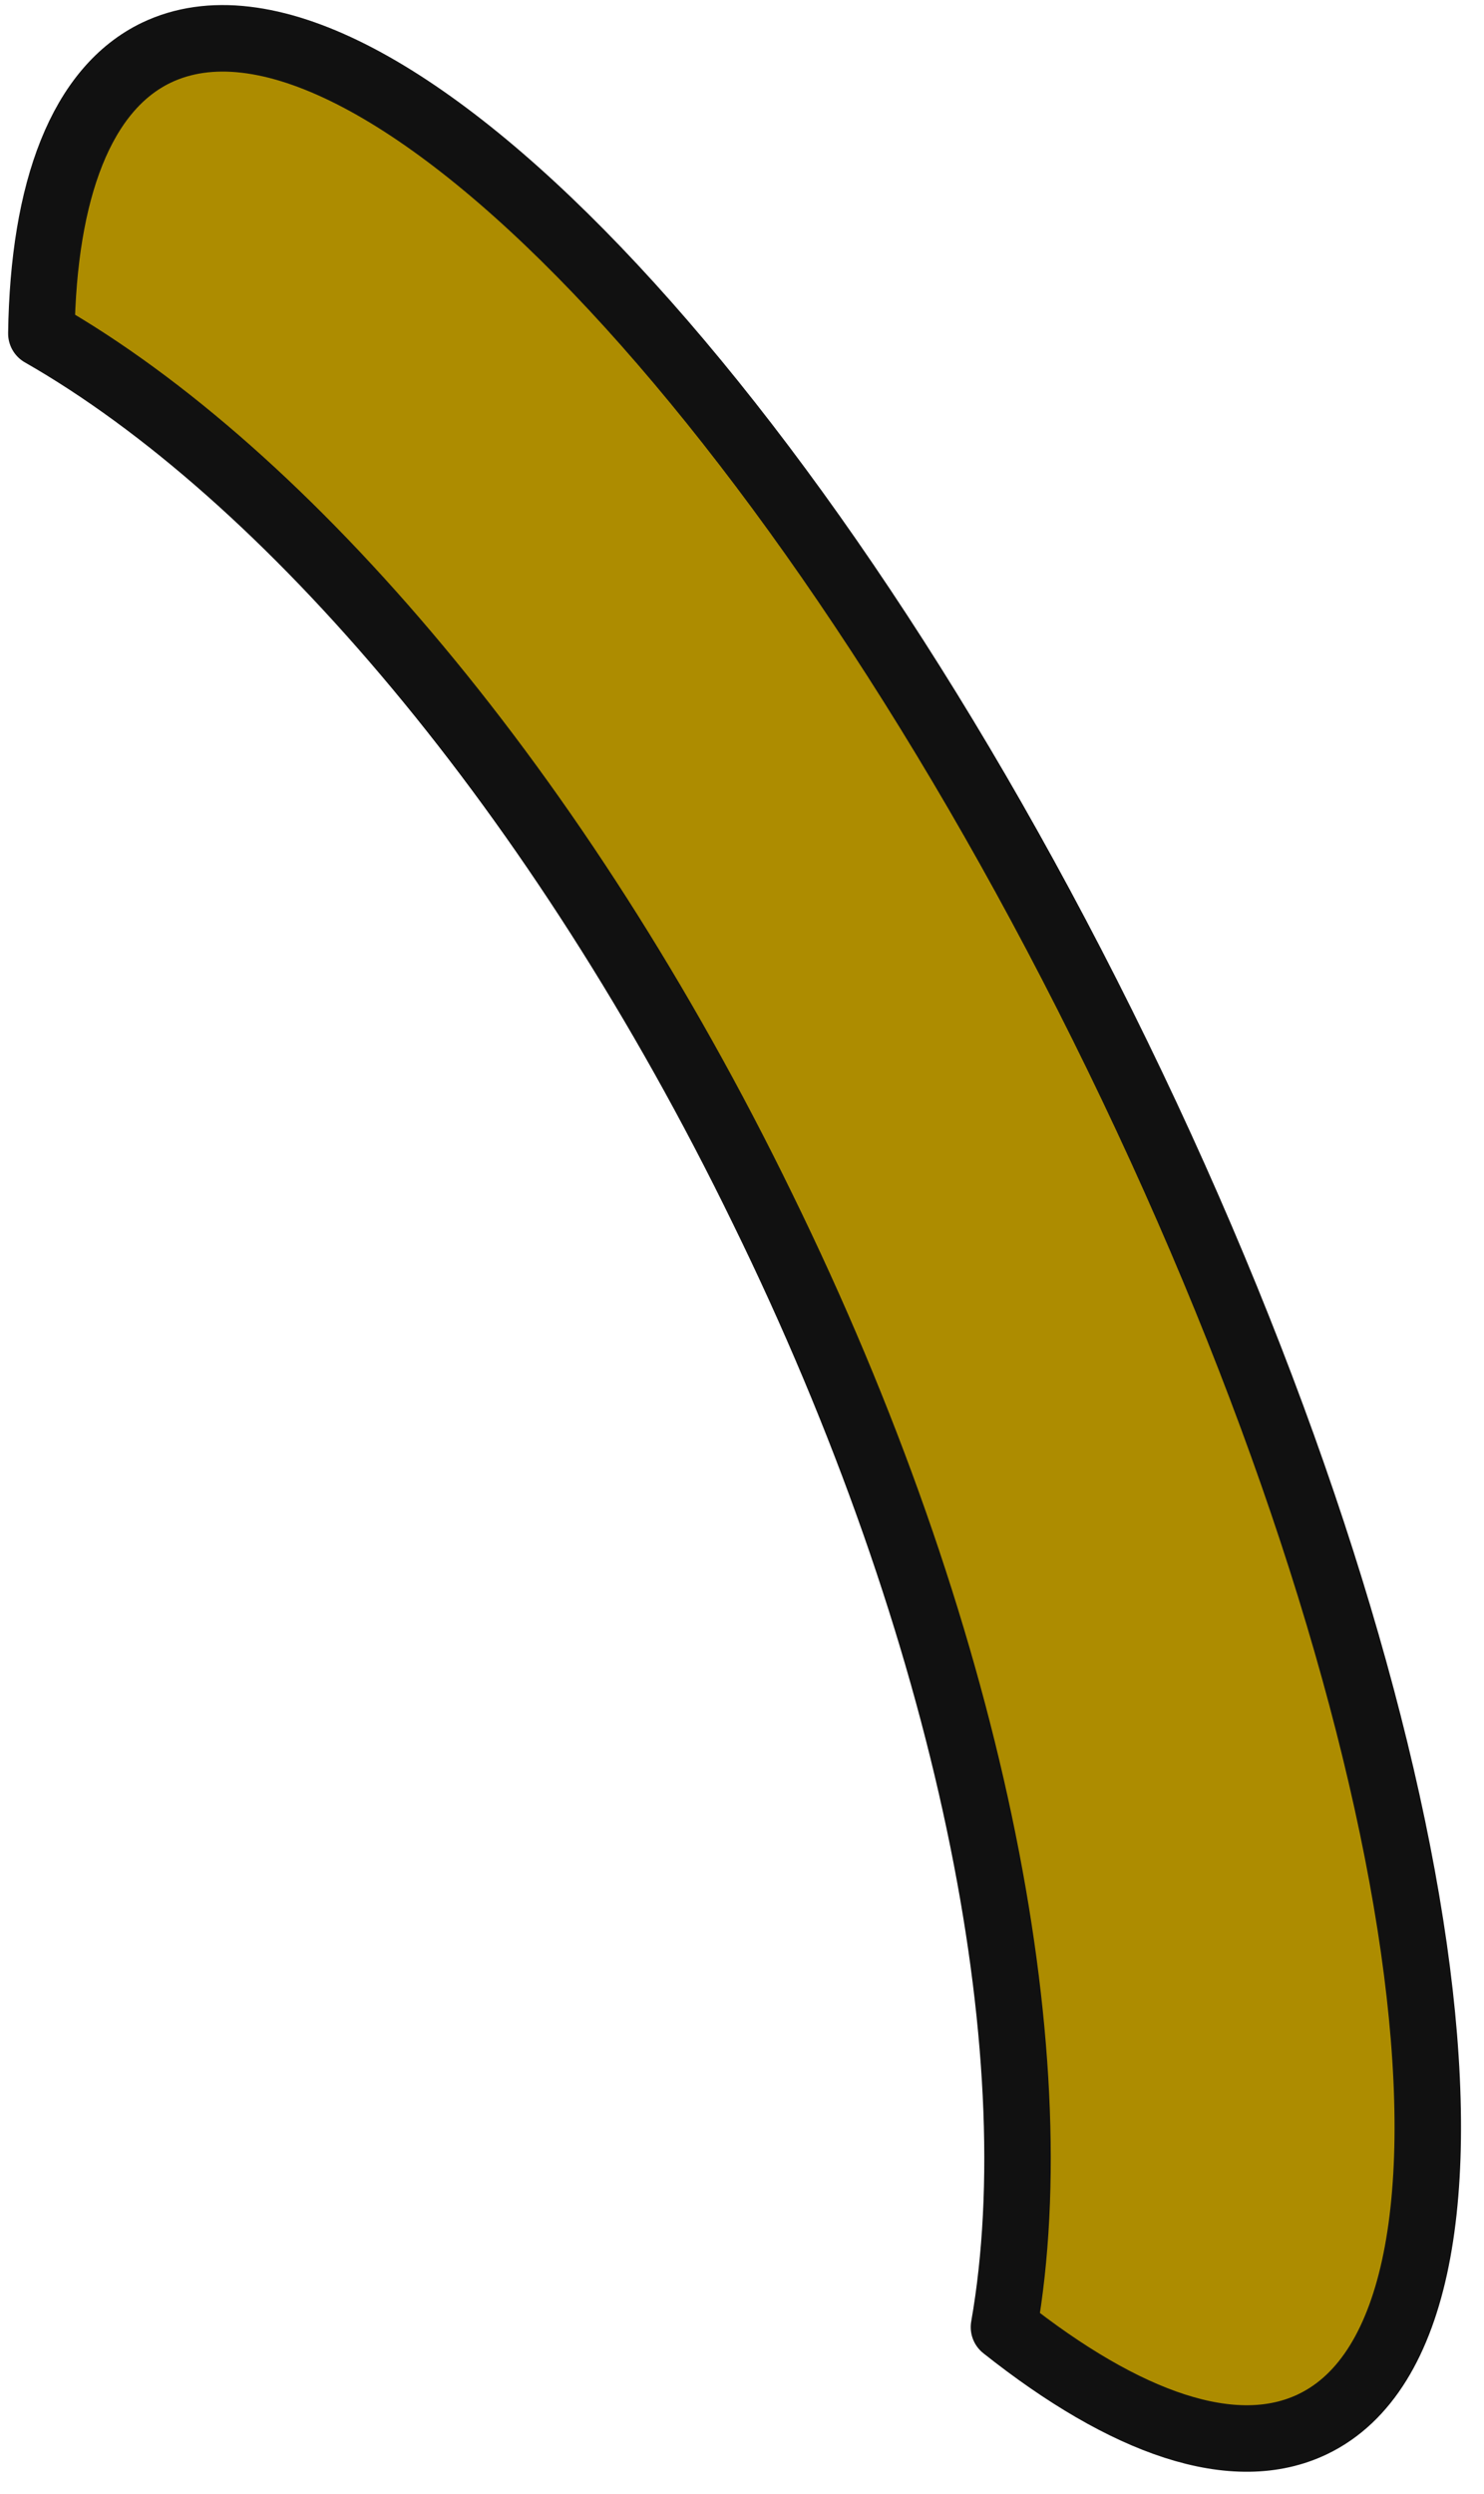
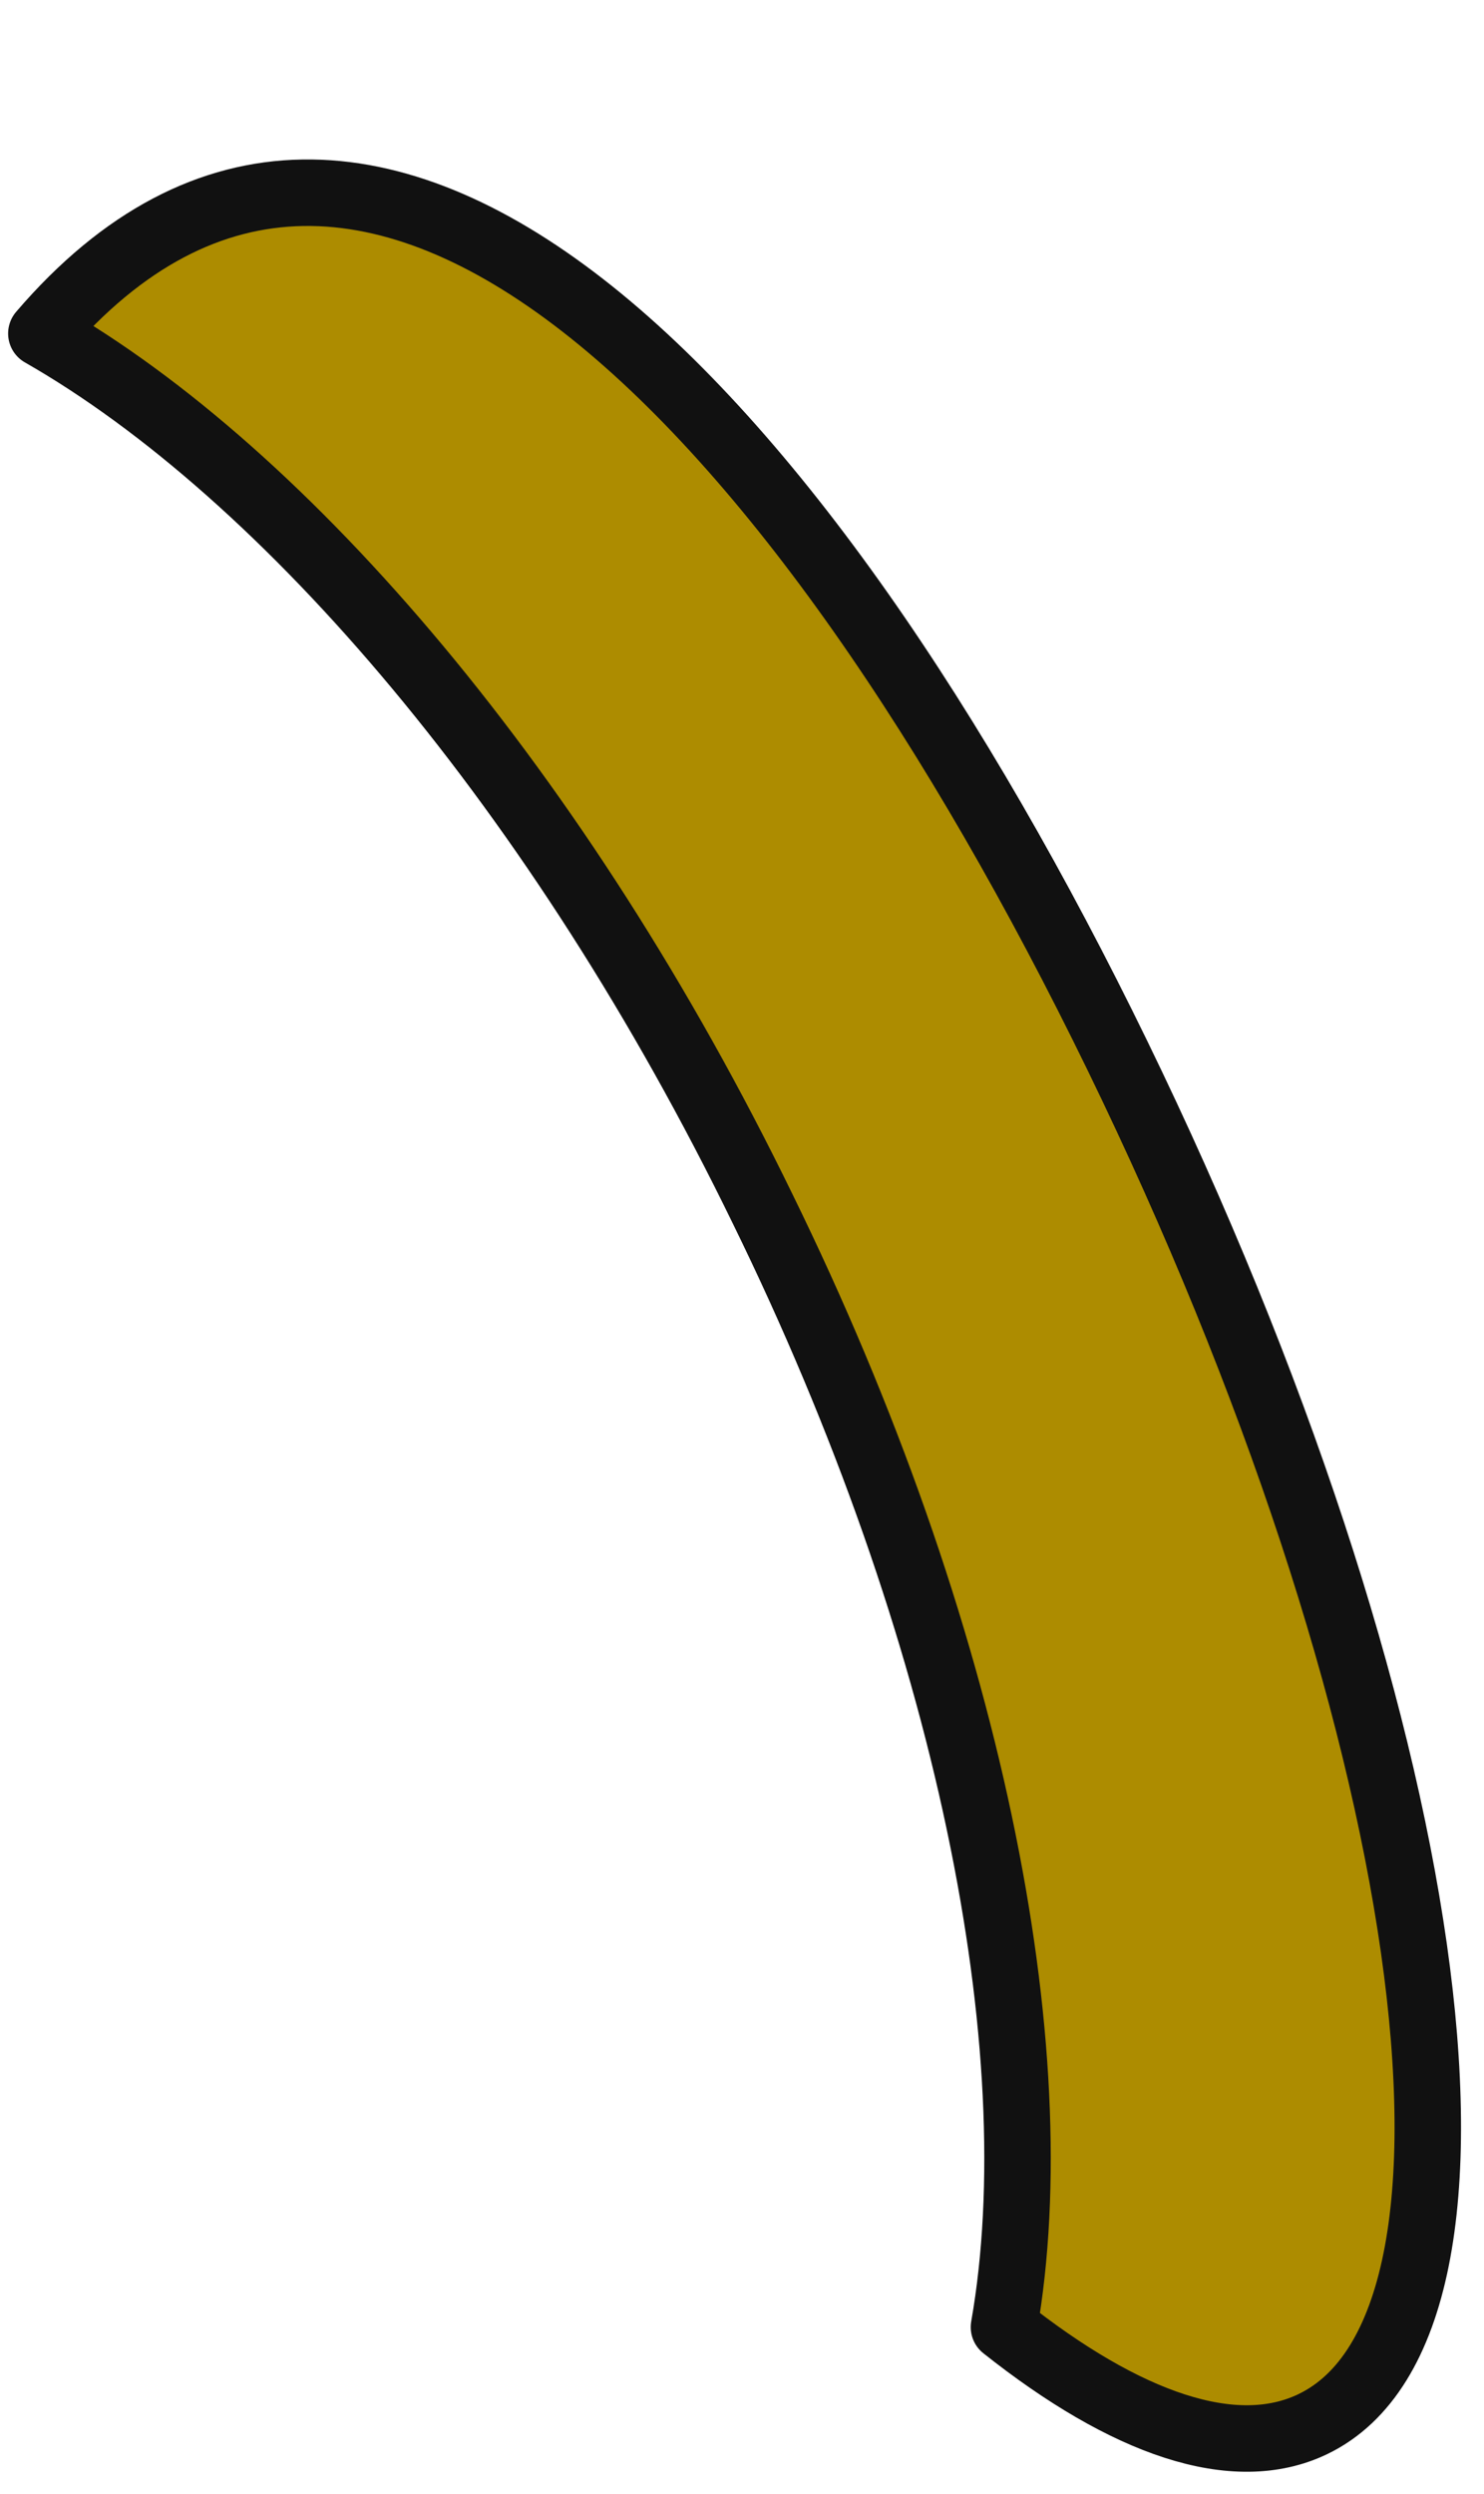
<svg xmlns="http://www.w3.org/2000/svg" width="53" height="89" viewBox="0 0 53 89" fill="none">
-   <path d="M35.856 83.044C37.596 73.132 34.629 58.203 27.224 43.111C19.996 28.276 10.23 16.897 1.477 11.901C1.55 6.766 2.915 3.161 5.587 1.879C13.177 -1.742 28.505 14.254 39.905 37.663C51.305 61.073 54.41 82.877 46.893 86.501C44.089 87.854 40.207 86.496 35.856 83.044Z" fill="#AD8C00" stroke="#111111" stroke-width="2.374" stroke-linecap="round" stroke-linejoin="round" />
+   <path d="M35.856 83.044C37.596 73.132 34.629 58.203 27.224 43.111C19.996 28.276 10.23 16.897 1.477 11.901C13.177 -1.742 28.505 14.254 39.905 37.663C51.305 61.073 54.41 82.877 46.893 86.501C44.089 87.854 40.207 86.496 35.856 83.044Z" fill="#AD8C00" stroke="#111111" stroke-width="2.374" stroke-linecap="round" stroke-linejoin="round" />
</svg>